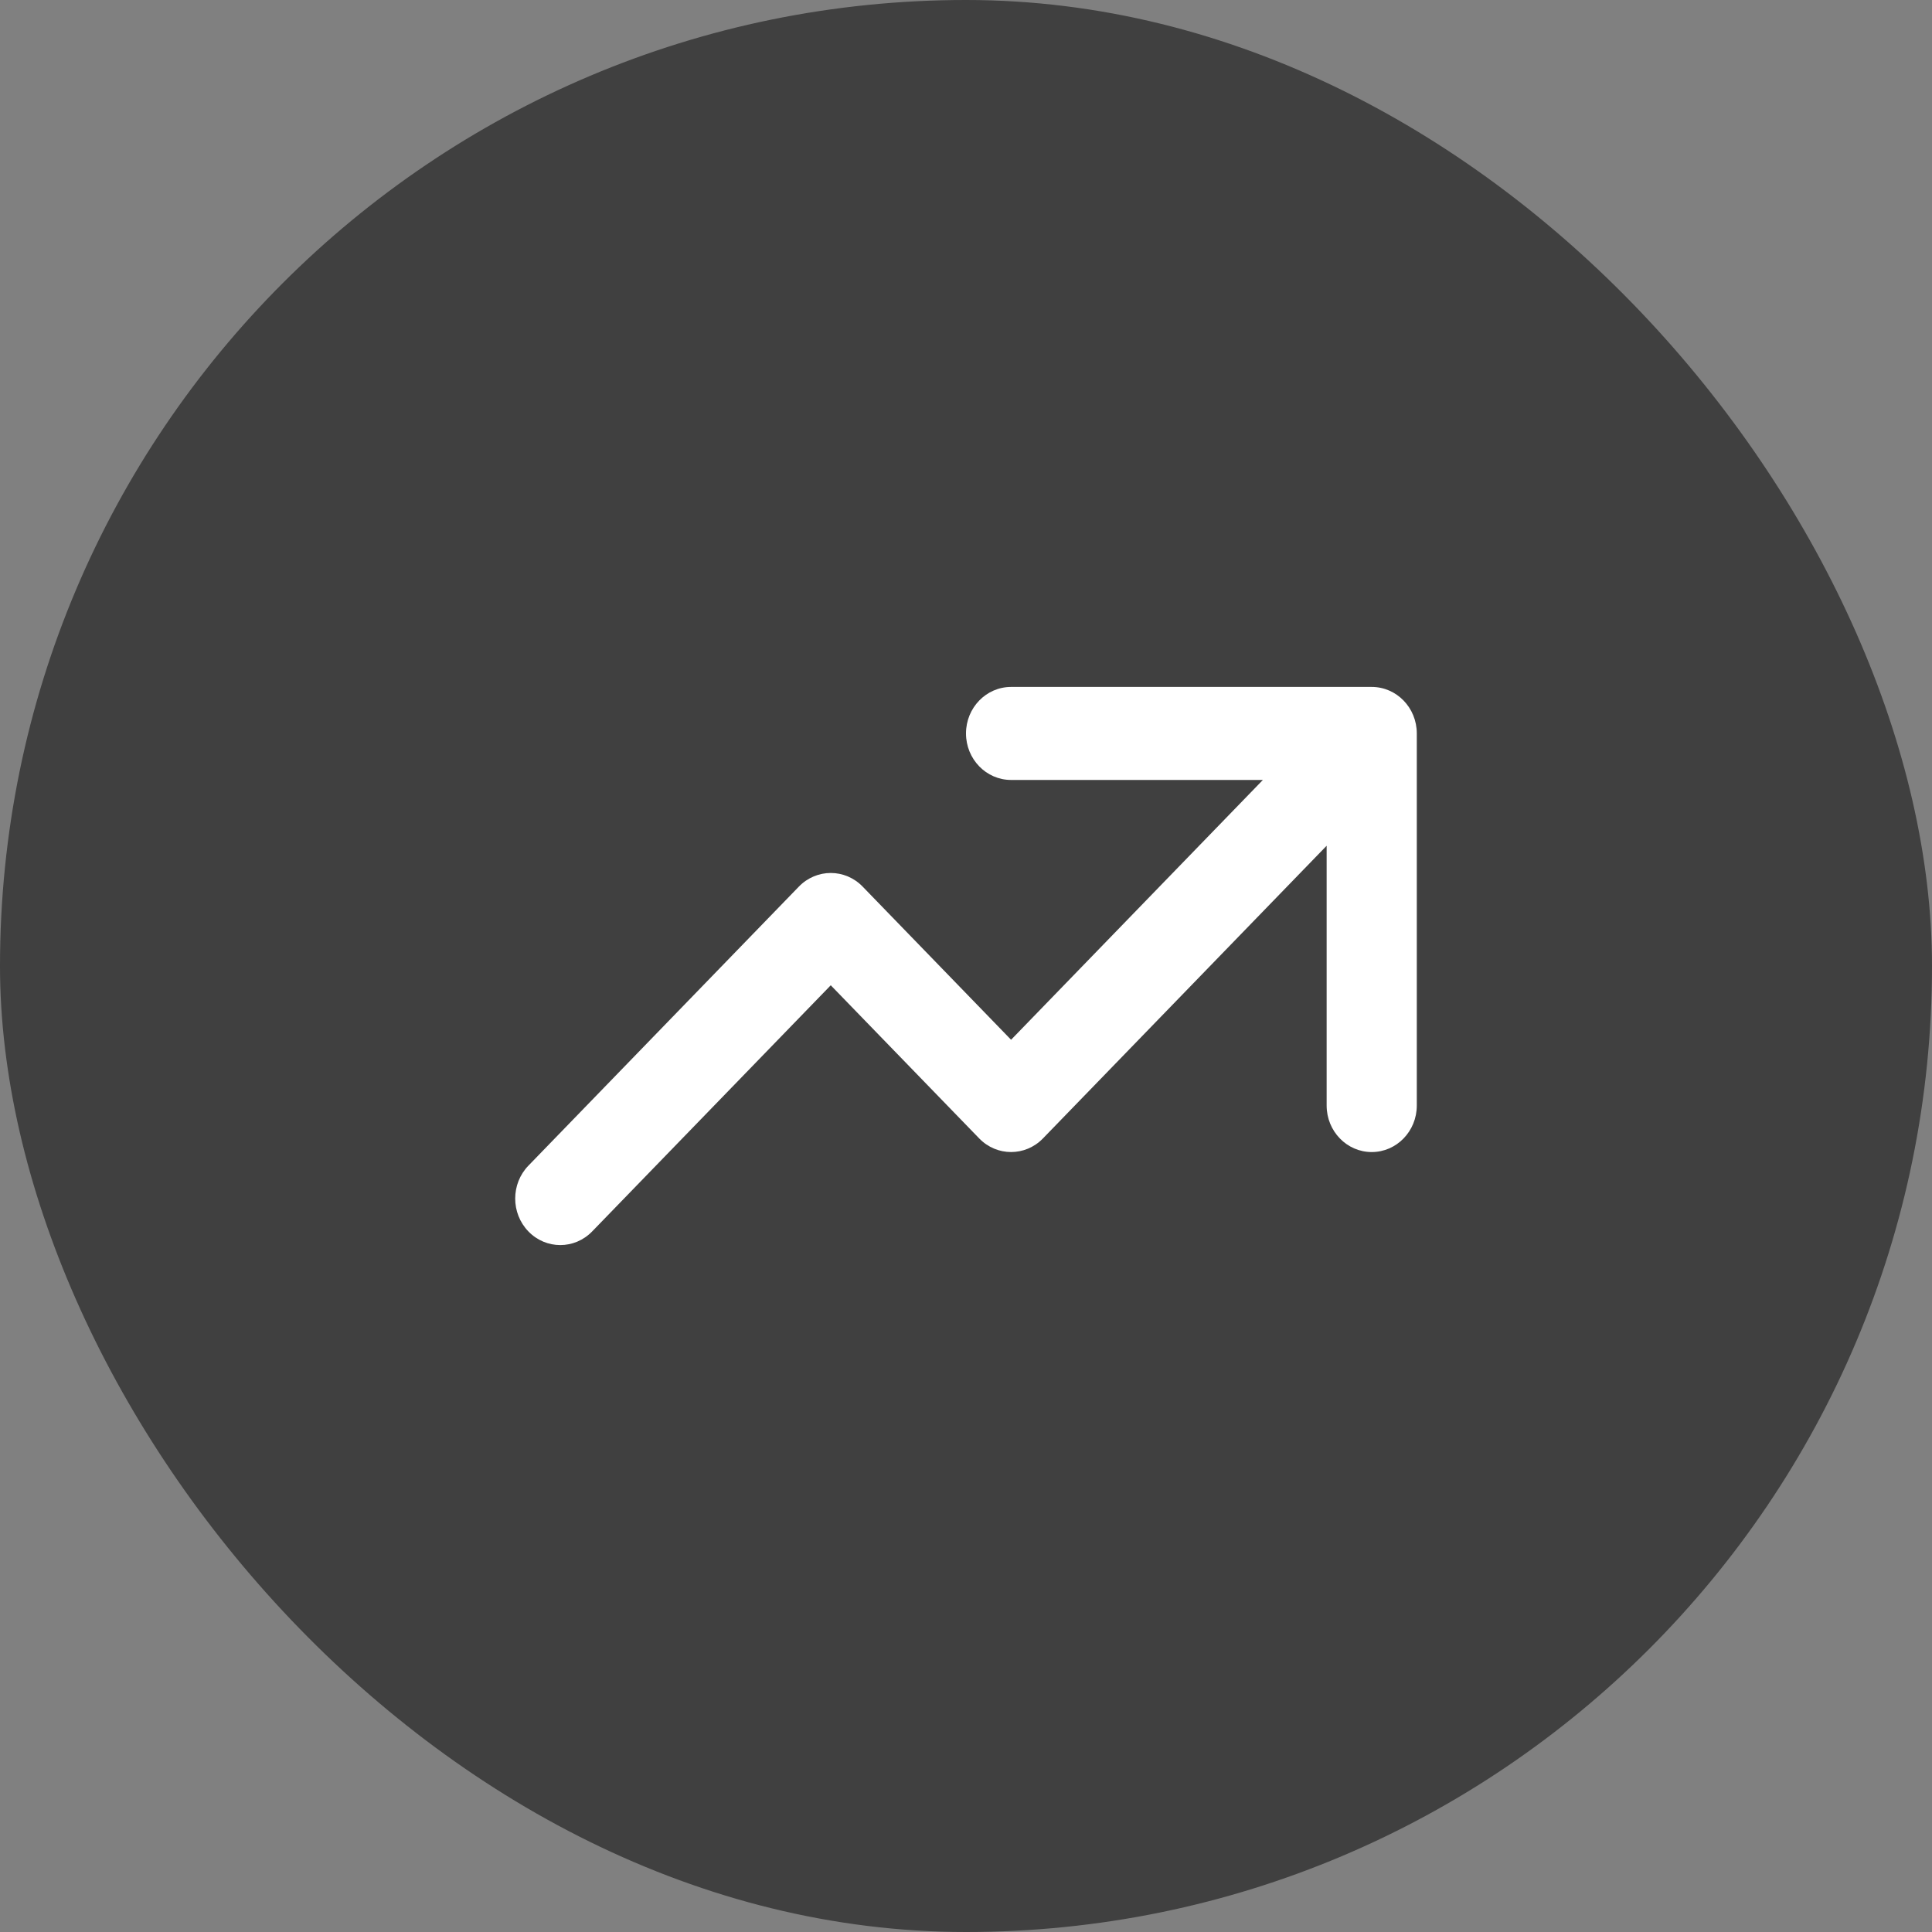
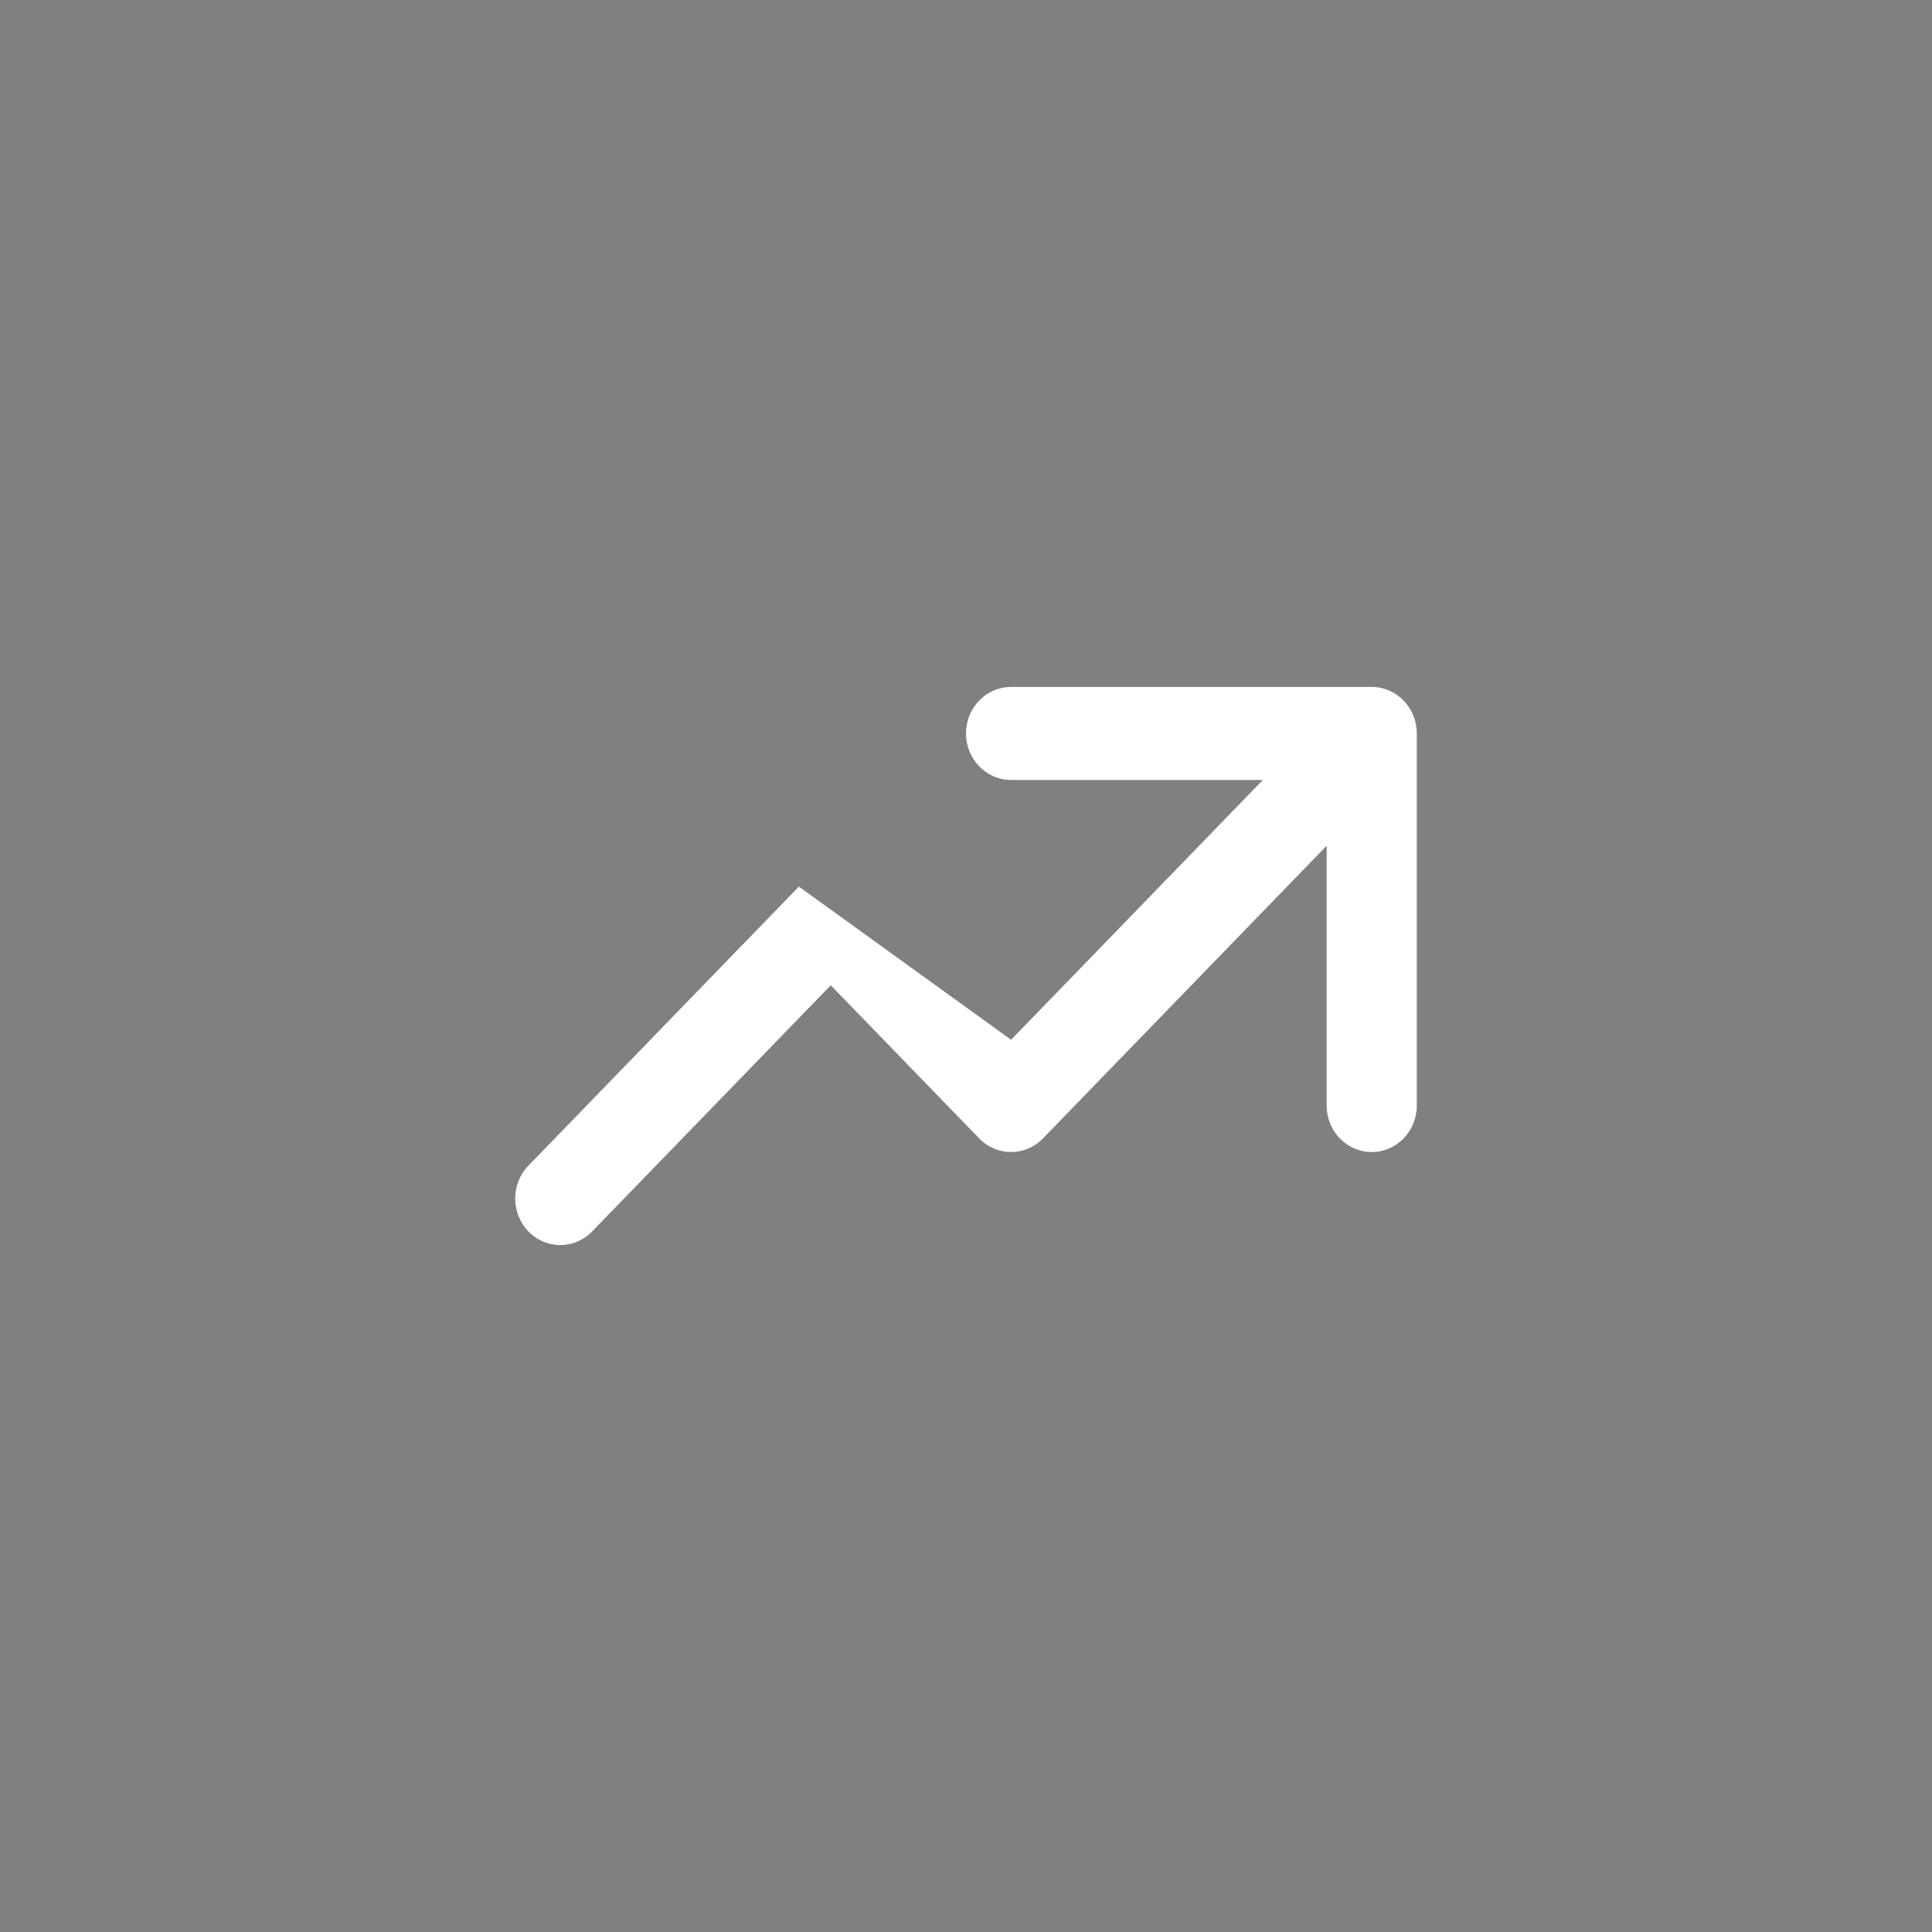
<svg xmlns="http://www.w3.org/2000/svg" width="90" height="90" viewBox="0 0 90 90" fill="none">
  <rect x="0" y="0" width="90" height="90" fill="#808080" stroke="none" />
-   <rect width="90" height="90" rx="45" fill="black" fill-opacity="0.5" />
-   <path fill-rule="evenodd" clip-rule="evenodd" d="M47.1 36.333C45.94 36.333 45 35.363 45 34.167C45 32.97 45.94 32 47.1 32H63.9C65.06 32 66 32.97 66 34.167V51.5C66 52.697 65.06 53.667 63.9 53.667C62.74 53.667 61.8 52.697 61.8 51.5V39.398L48.585 53.032C47.765 53.878 46.435 53.878 45.615 53.032L38.7 45.898L27.585 57.365C26.765 58.212 25.435 58.212 24.615 57.365C23.795 56.519 23.795 55.147 24.615 54.301L37.215 41.301C38.035 40.455 39.365 40.455 40.185 41.301L47.1 48.436L58.83 36.333H47.1Z" fill="white" />
+   <path fill-rule="evenodd" clip-rule="evenodd" d="M47.1 36.333C45.94 36.333 45 35.363 45 34.167C45 32.97 45.94 32 47.1 32H63.9C65.06 32 66 32.97 66 34.167V51.5C66 52.697 65.06 53.667 63.9 53.667C62.74 53.667 61.8 52.697 61.8 51.5V39.398L48.585 53.032C47.765 53.878 46.435 53.878 45.615 53.032L38.7 45.898L27.585 57.365C26.765 58.212 25.435 58.212 24.615 57.365C23.795 56.519 23.795 55.147 24.615 54.301L37.215 41.301L47.1 48.436L58.83 36.333H47.1Z" fill="white" />
</svg>